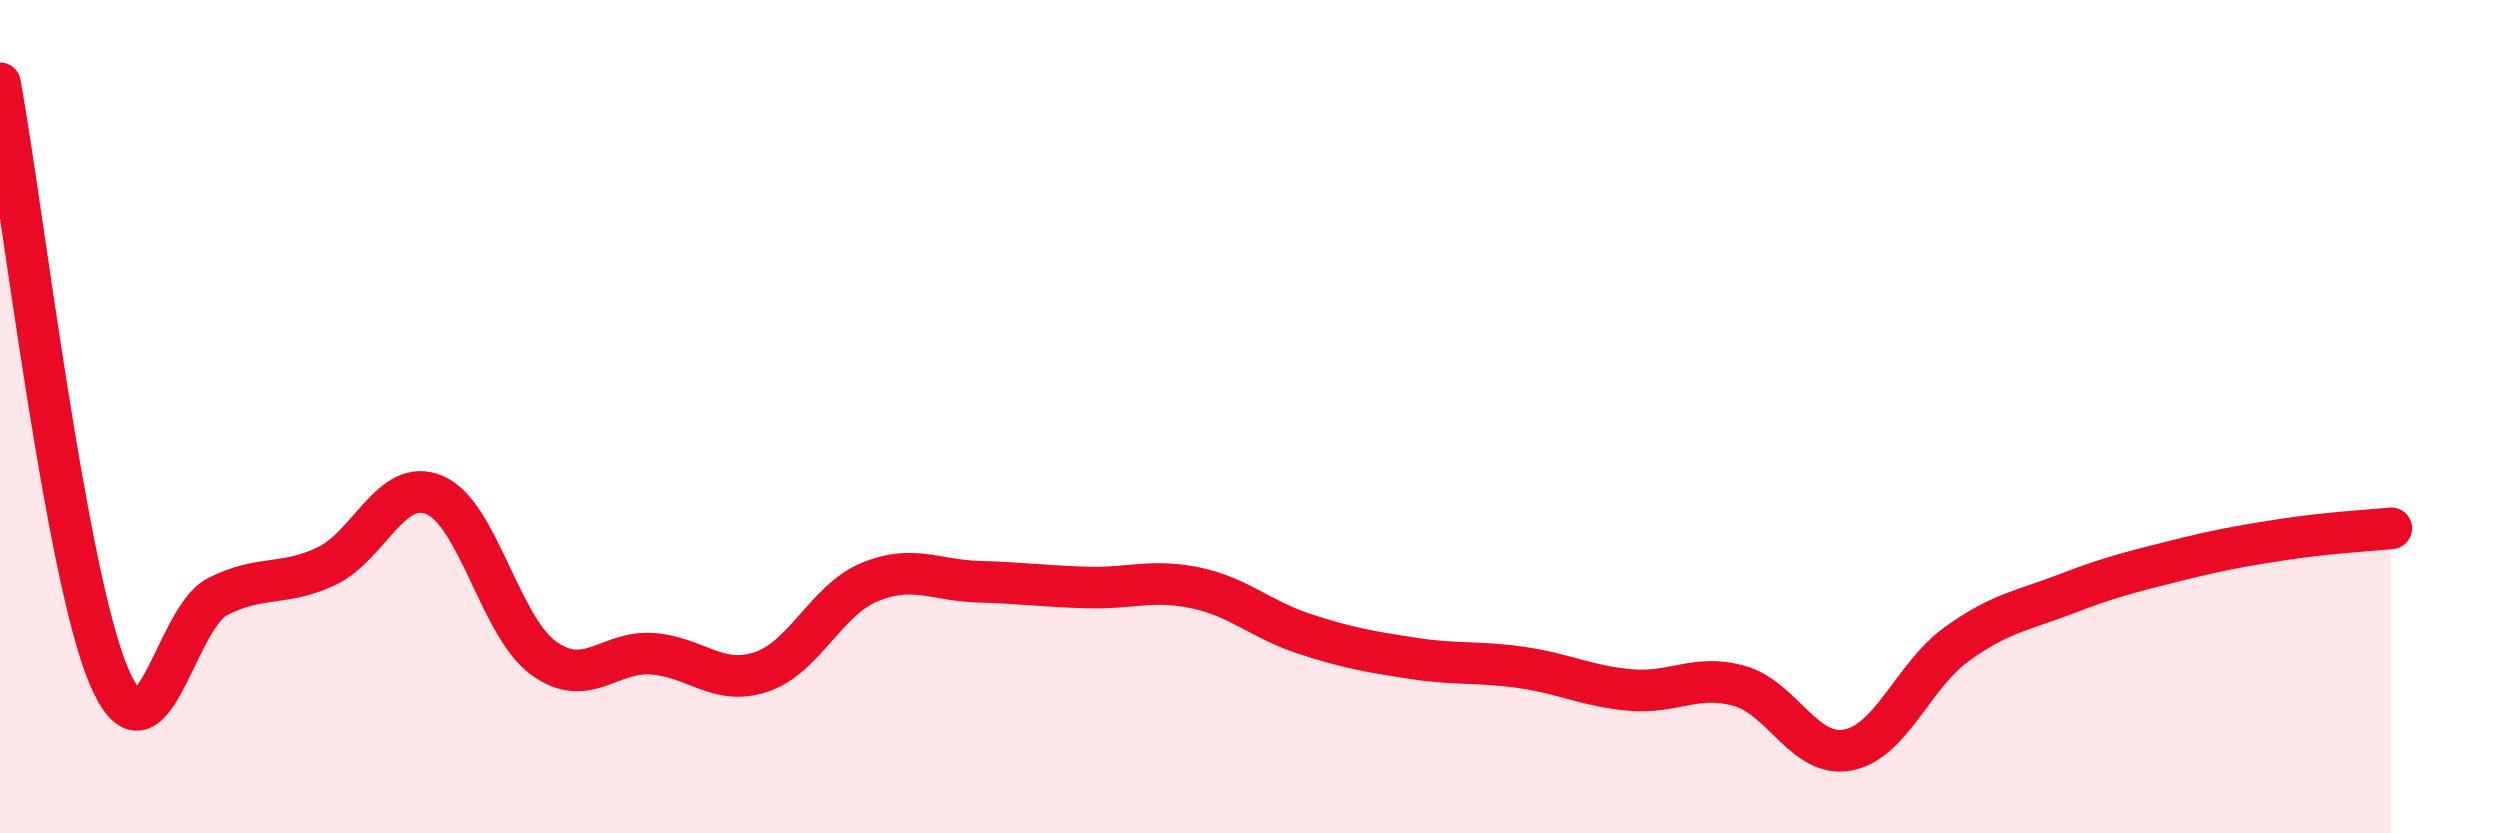
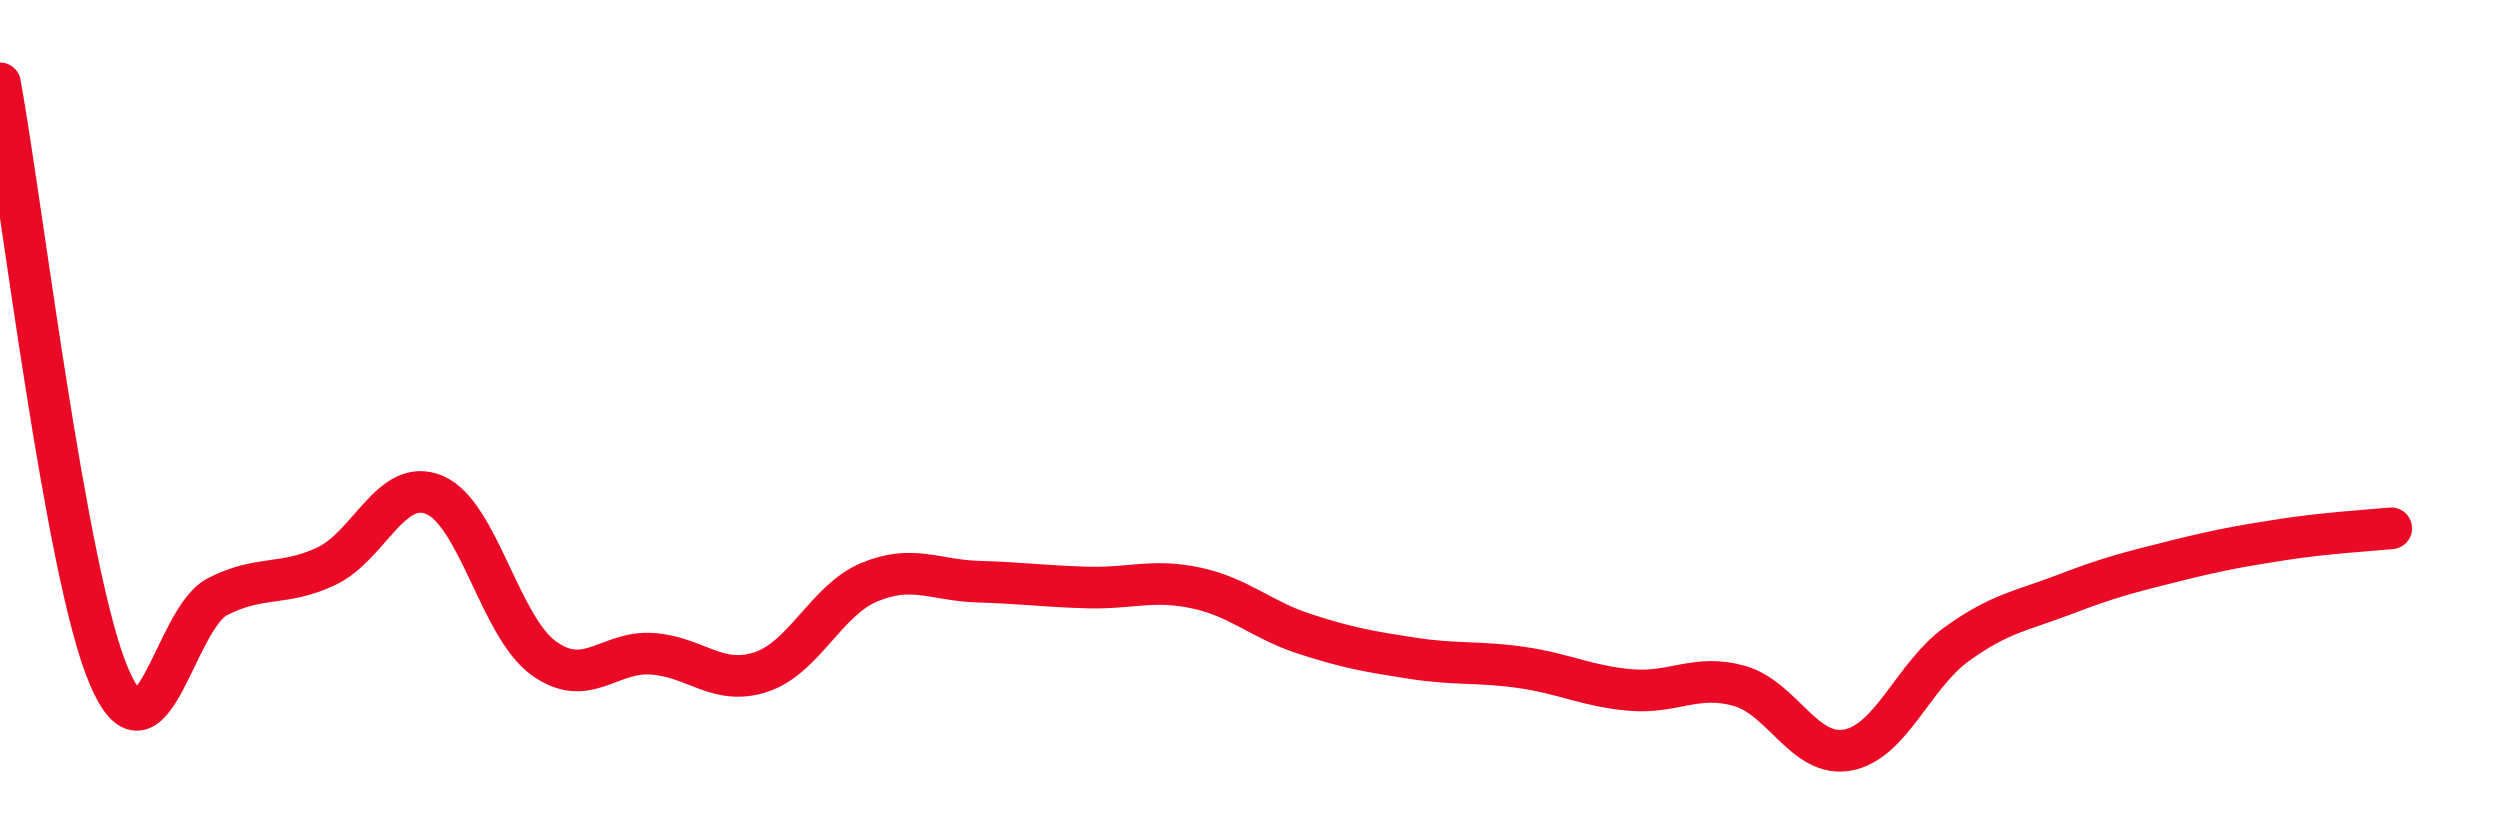
<svg xmlns="http://www.w3.org/2000/svg" width="60" height="20" viewBox="0 0 60 20">
-   <path d="M 0,2 C 0.52,4.84 1.57,13.76 2.61,16.22 C 3.65,18.68 4.18,14.85 5.22,14.32 C 6.26,13.79 6.79,14.08 7.83,13.59 C 8.87,13.1 9.39,11.44 10.43,11.88 C 11.47,12.32 12,15.03 13.04,15.79 C 14.08,16.55 14.61,15.62 15.65,15.69 C 16.69,15.76 17.22,16.47 18.26,16.13 C 19.3,15.79 19.83,14.4 20.87,13.97 C 21.91,13.54 22.44,13.93 23.48,13.96 C 24.52,13.99 25.05,14.07 26.09,14.1 C 27.13,14.13 27.66,13.89 28.7,14.11 C 29.74,14.33 30.26,14.87 31.3,15.21 C 32.34,15.55 32.87,15.64 33.91,15.8 C 34.95,15.96 35.48,15.87 36.52,16.02 C 37.56,16.17 38.09,16.47 39.13,16.56 C 40.17,16.65 40.7,16.17 41.74,16.46 C 42.78,16.75 43.31,18.2 44.35,18 C 45.39,17.8 45.92,16.21 46.96,15.46 C 48,14.71 48.53,14.66 49.57,14.26 C 50.61,13.86 51.13,13.73 52.17,13.47 C 53.21,13.21 53.74,13.11 54.78,12.95 C 55.82,12.79 56.87,12.73 57.39,12.68L57.39 20L0 20Z" fill="#EB0A25" opacity="0.1" stroke-linecap="round" stroke-linejoin="round" />
  <path d="M 0,2 C 0.52,4.84 1.57,13.76 2.61,16.22 C 3.65,18.68 4.18,14.85 5.22,14.32 C 6.26,13.79 6.79,14.08 7.83,13.59 C 8.87,13.1 9.39,11.44 10.43,11.88 C 11.47,12.32 12,15.03 13.04,15.79 C 14.08,16.55 14.61,15.62 15.65,15.69 C 16.69,15.76 17.22,16.47 18.26,16.13 C 19.3,15.79 19.83,14.4 20.87,13.97 C 21.91,13.54 22.44,13.93 23.48,13.96 C 24.52,13.99 25.05,14.07 26.09,14.1 C 27.13,14.13 27.66,13.89 28.7,14.11 C 29.74,14.33 30.26,14.87 31.3,15.21 C 32.34,15.55 32.87,15.64 33.91,15.8 C 34.95,15.96 35.48,15.87 36.52,16.02 C 37.56,16.17 38.09,16.47 39.13,16.56 C 40.17,16.65 40.7,16.17 41.74,16.46 C 42.78,16.75 43.31,18.2 44.35,18 C 45.39,17.8 45.92,16.21 46.96,15.46 C 48,14.71 48.53,14.66 49.57,14.26 C 50.61,13.86 51.13,13.73 52.17,13.47 C 53.21,13.21 53.74,13.11 54.78,12.95 C 55.82,12.79 56.87,12.73 57.39,12.68" stroke="#EB0A25" stroke-width="1" fill="none" stroke-linecap="round" stroke-linejoin="round" />
</svg>